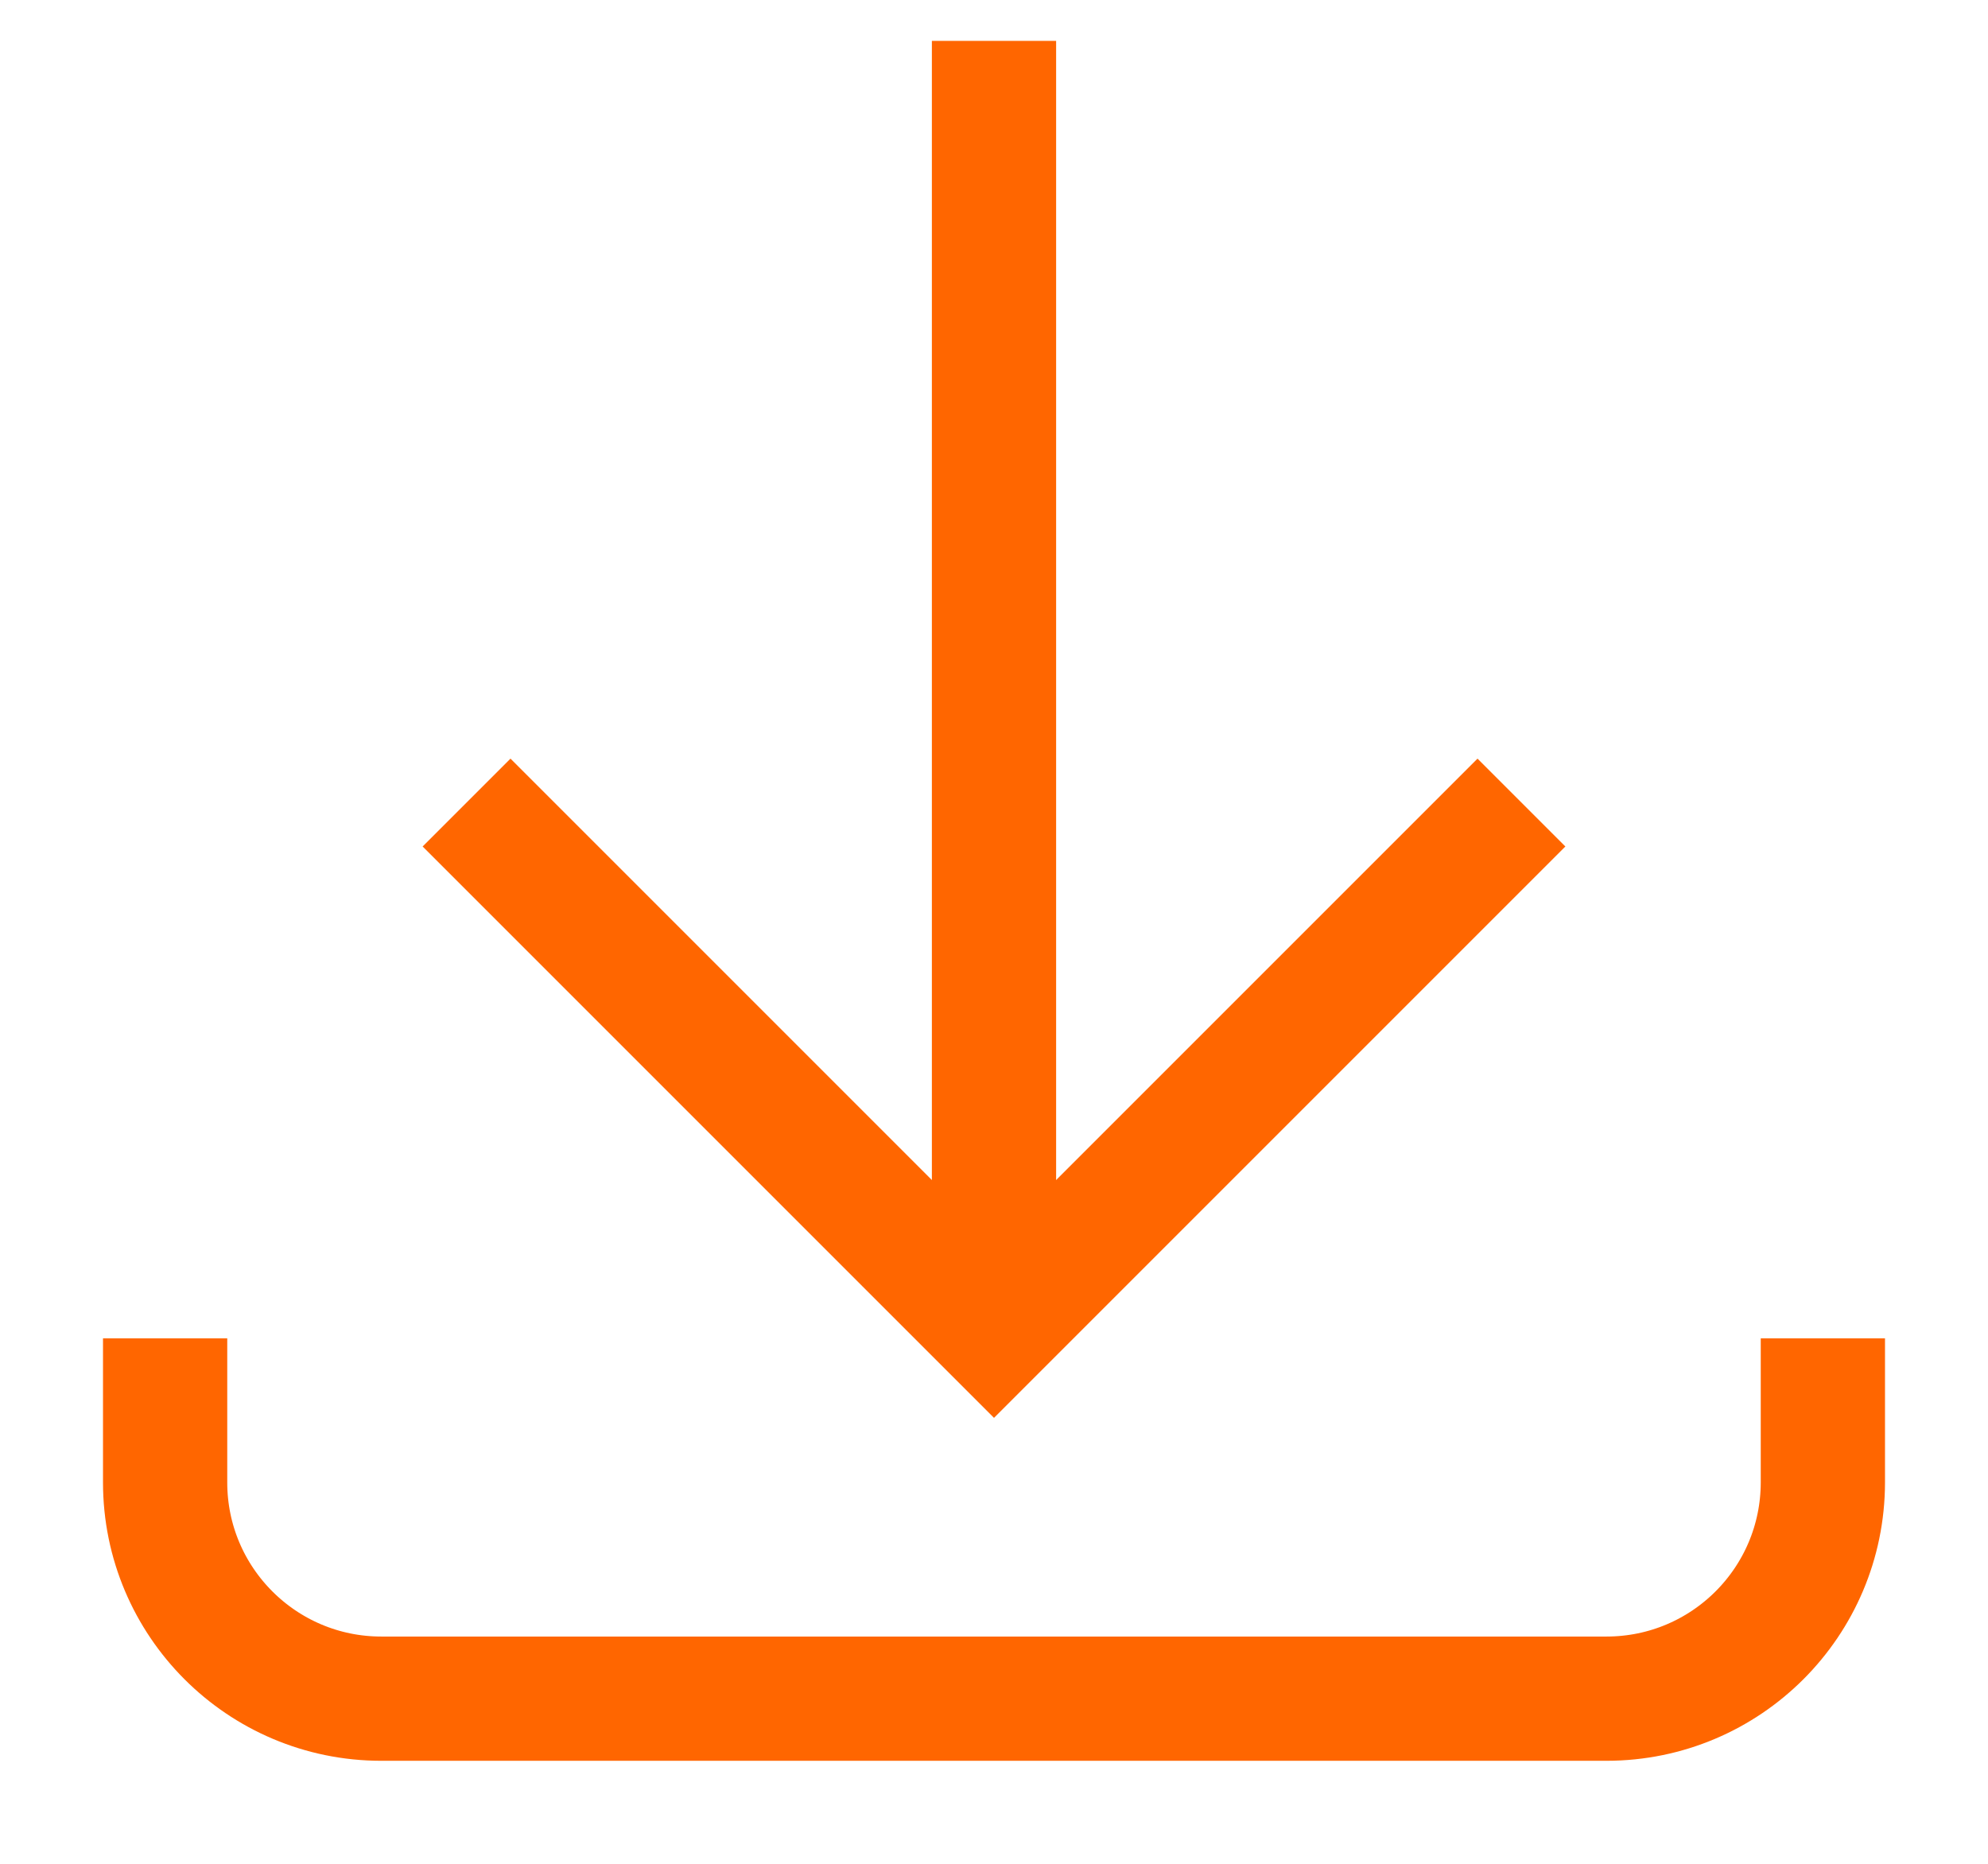
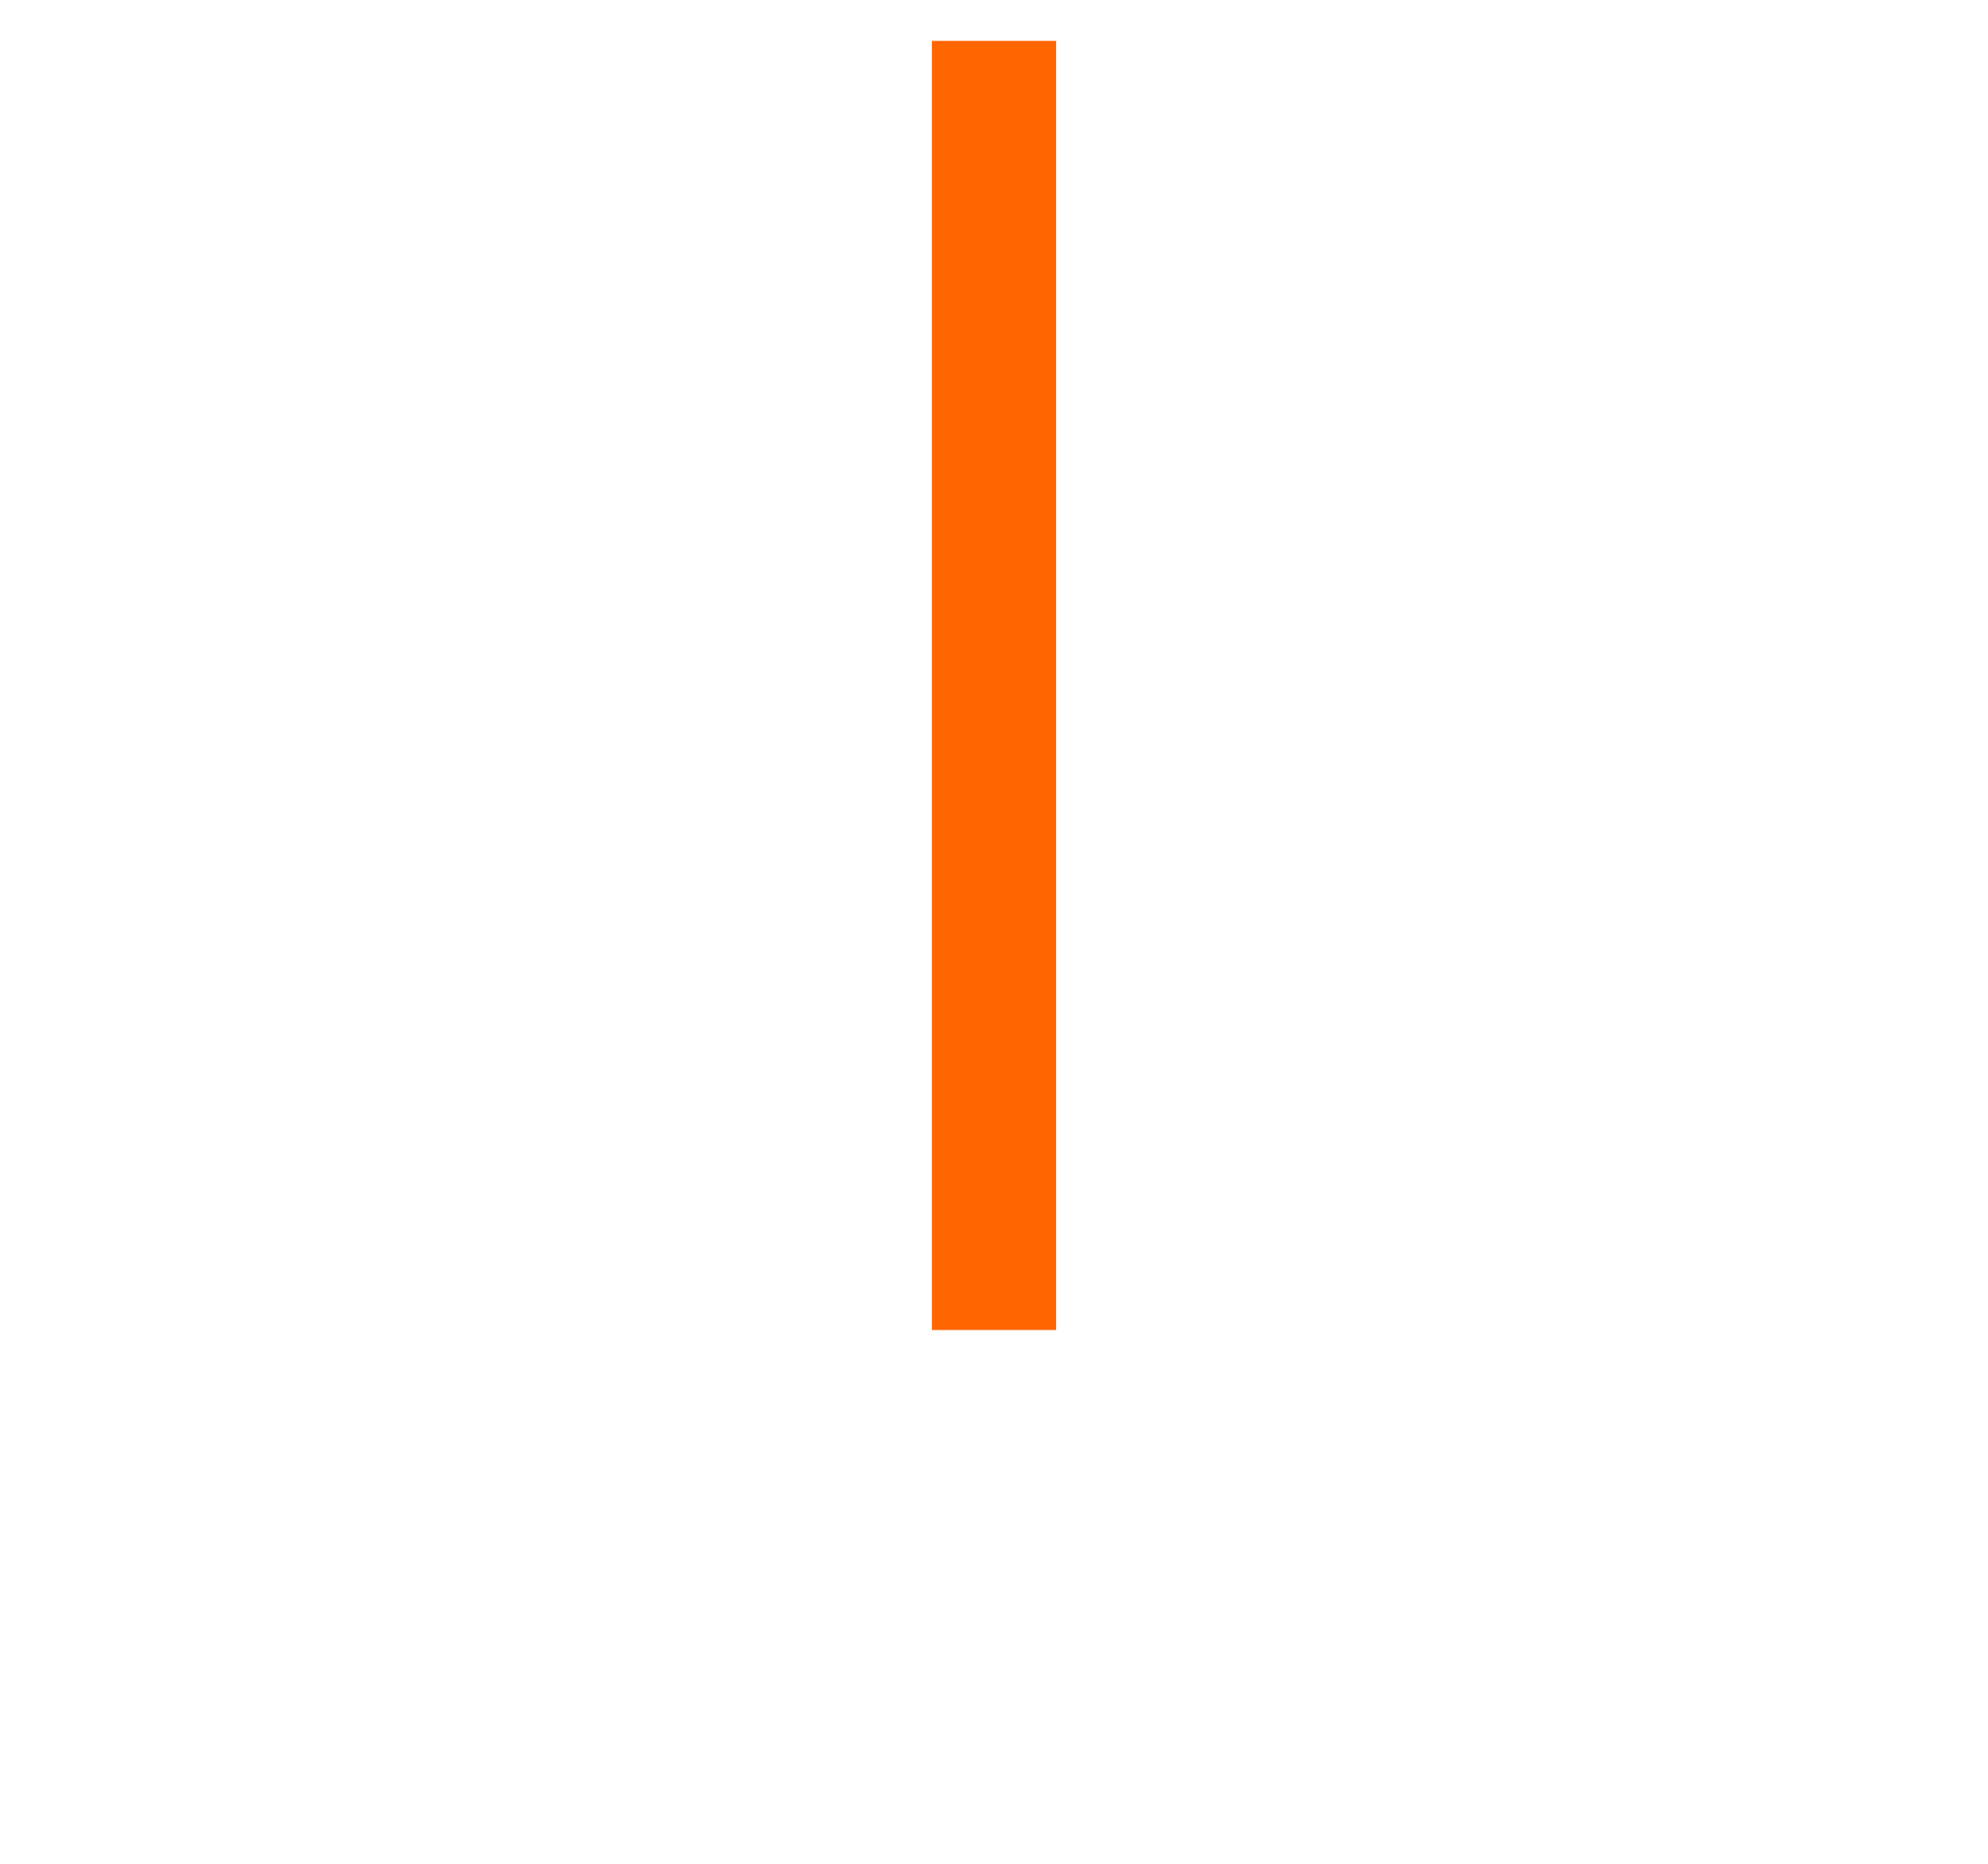
<svg xmlns="http://www.w3.org/2000/svg" width="16" height="15" viewBox="0 0 16 15" fill="none">
-   <path d="M14.671 10.771V11.931C14.67 12.892 13.892 13.67 12.931 13.671H3.069C2.108 13.671 1.329 12.892 1.329 11.931V10.771" stroke="#FF6600" />
  <path d="M8 10.704V0.329" stroke="#FF6600" />
-   <path d="M12.245 6.459L8 10.704L3.755 6.459" stroke="#FF6600" />
</svg>